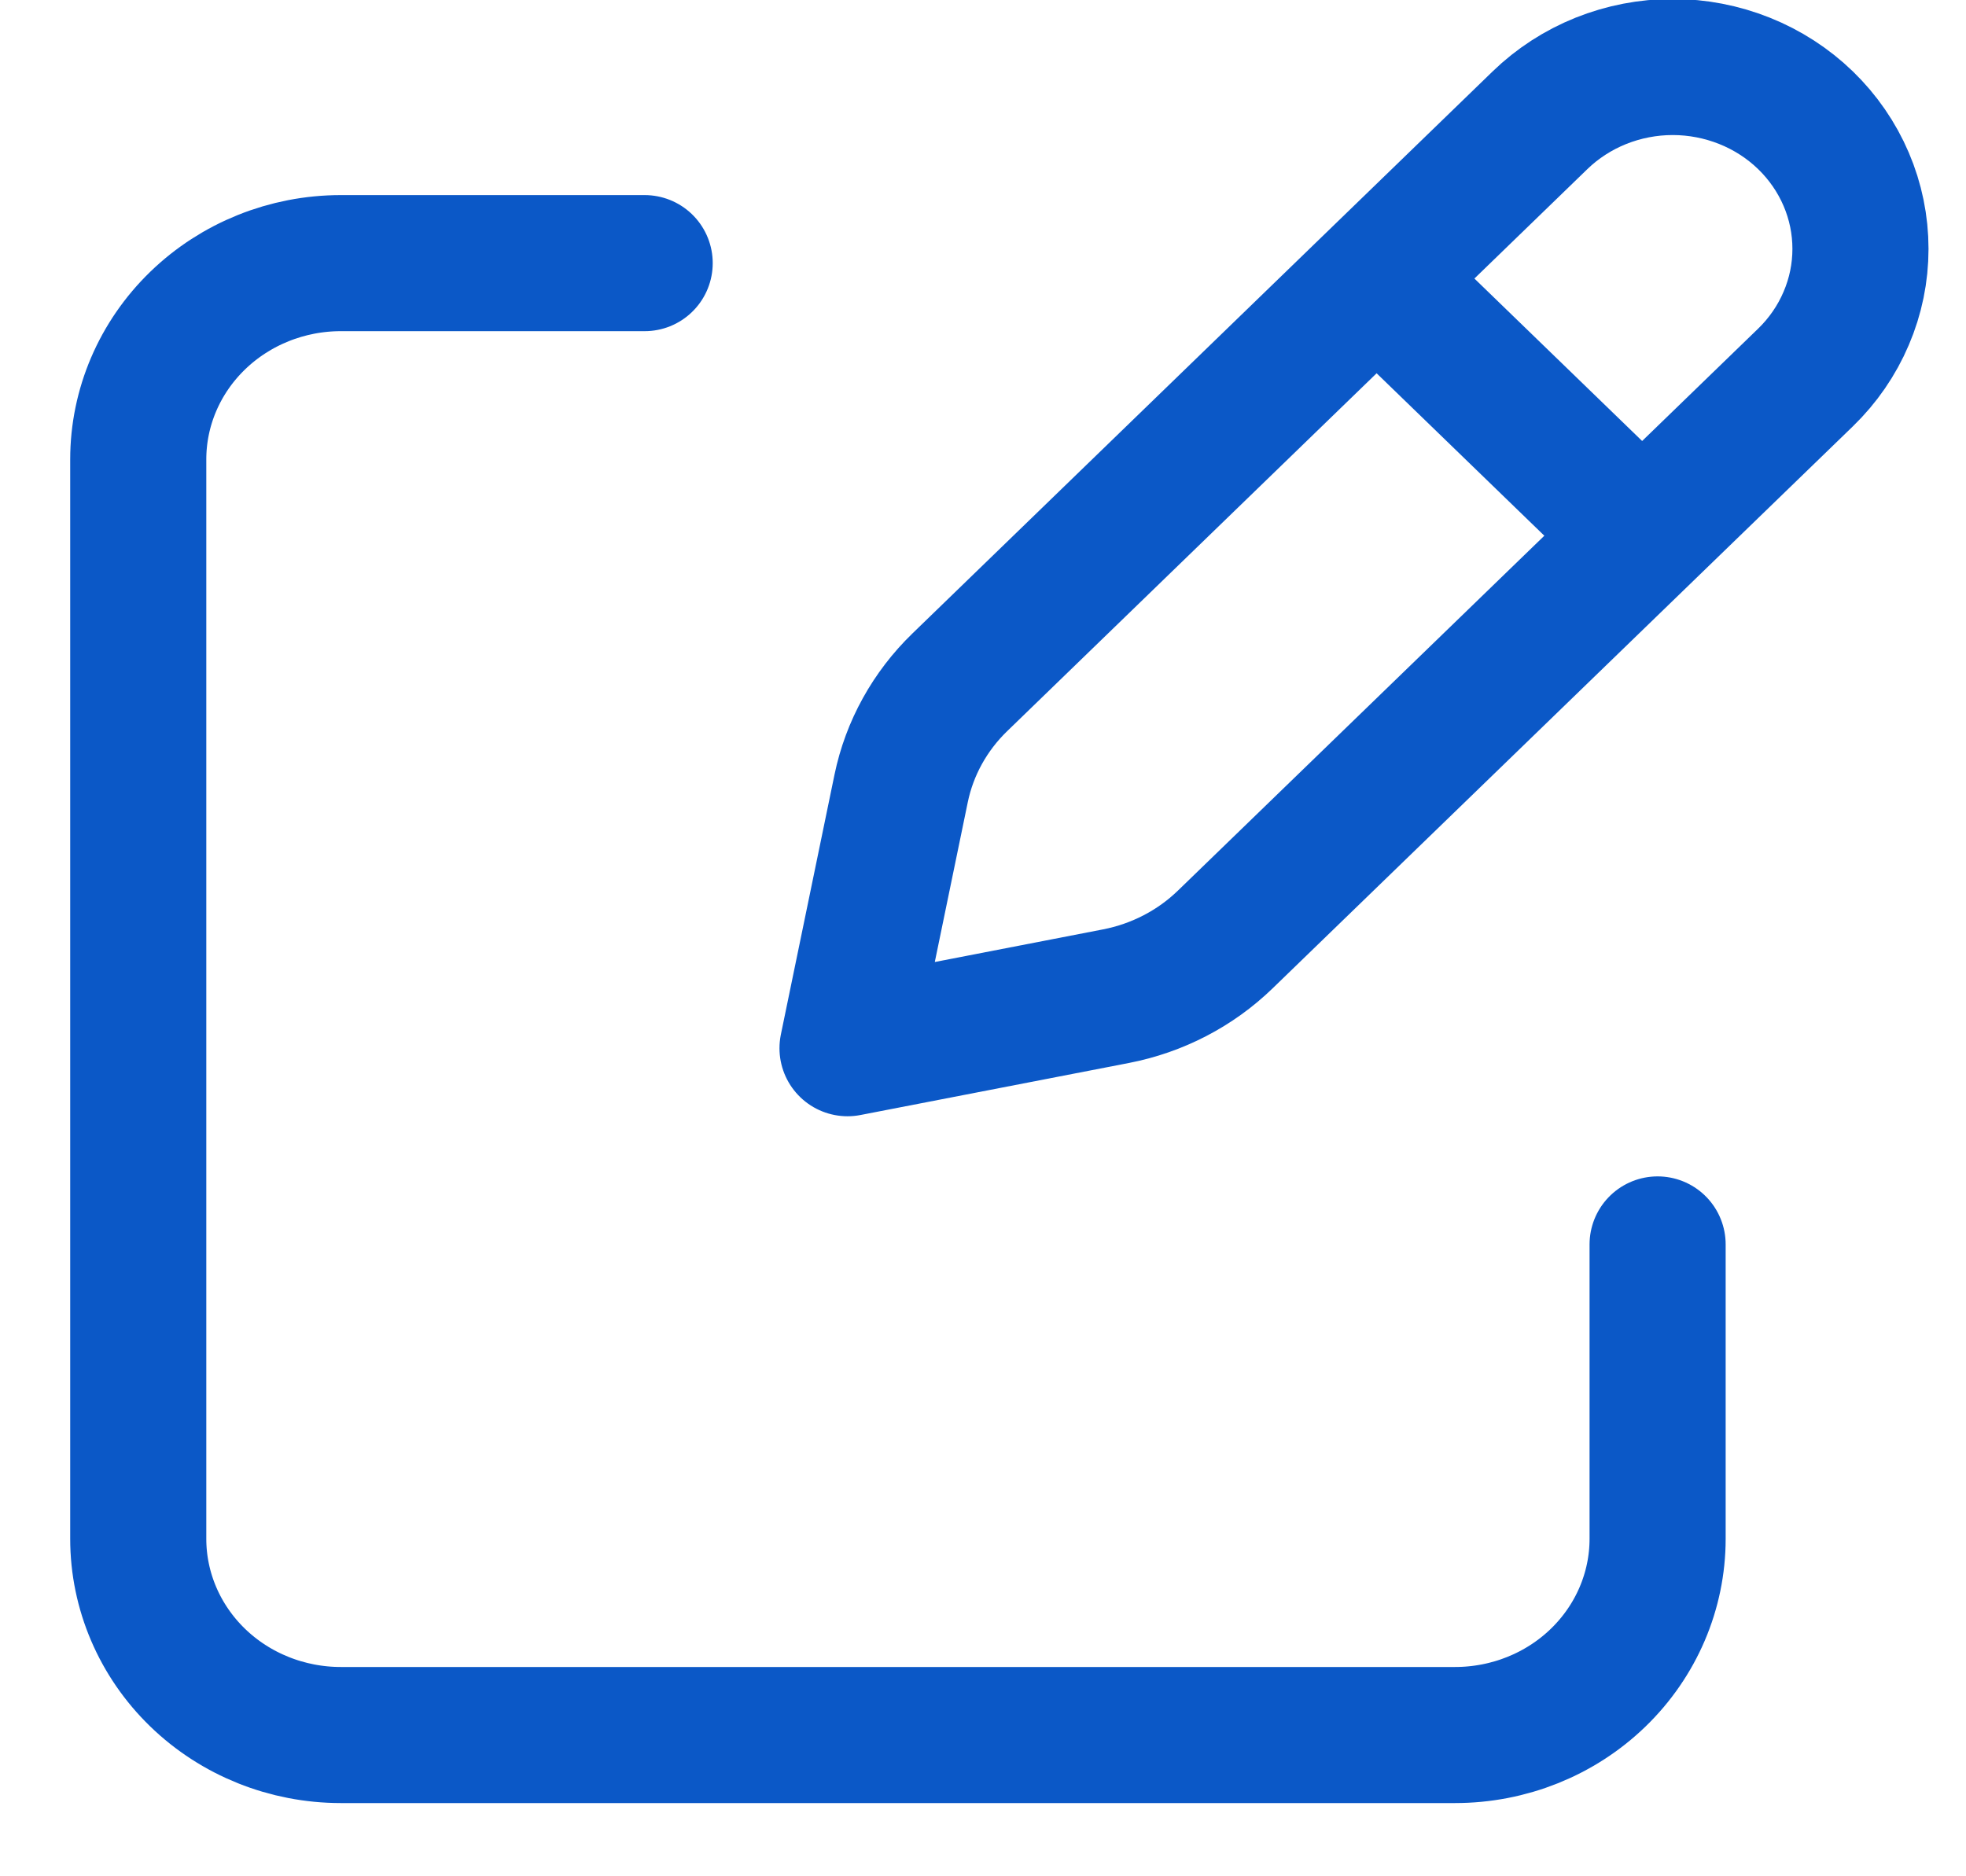
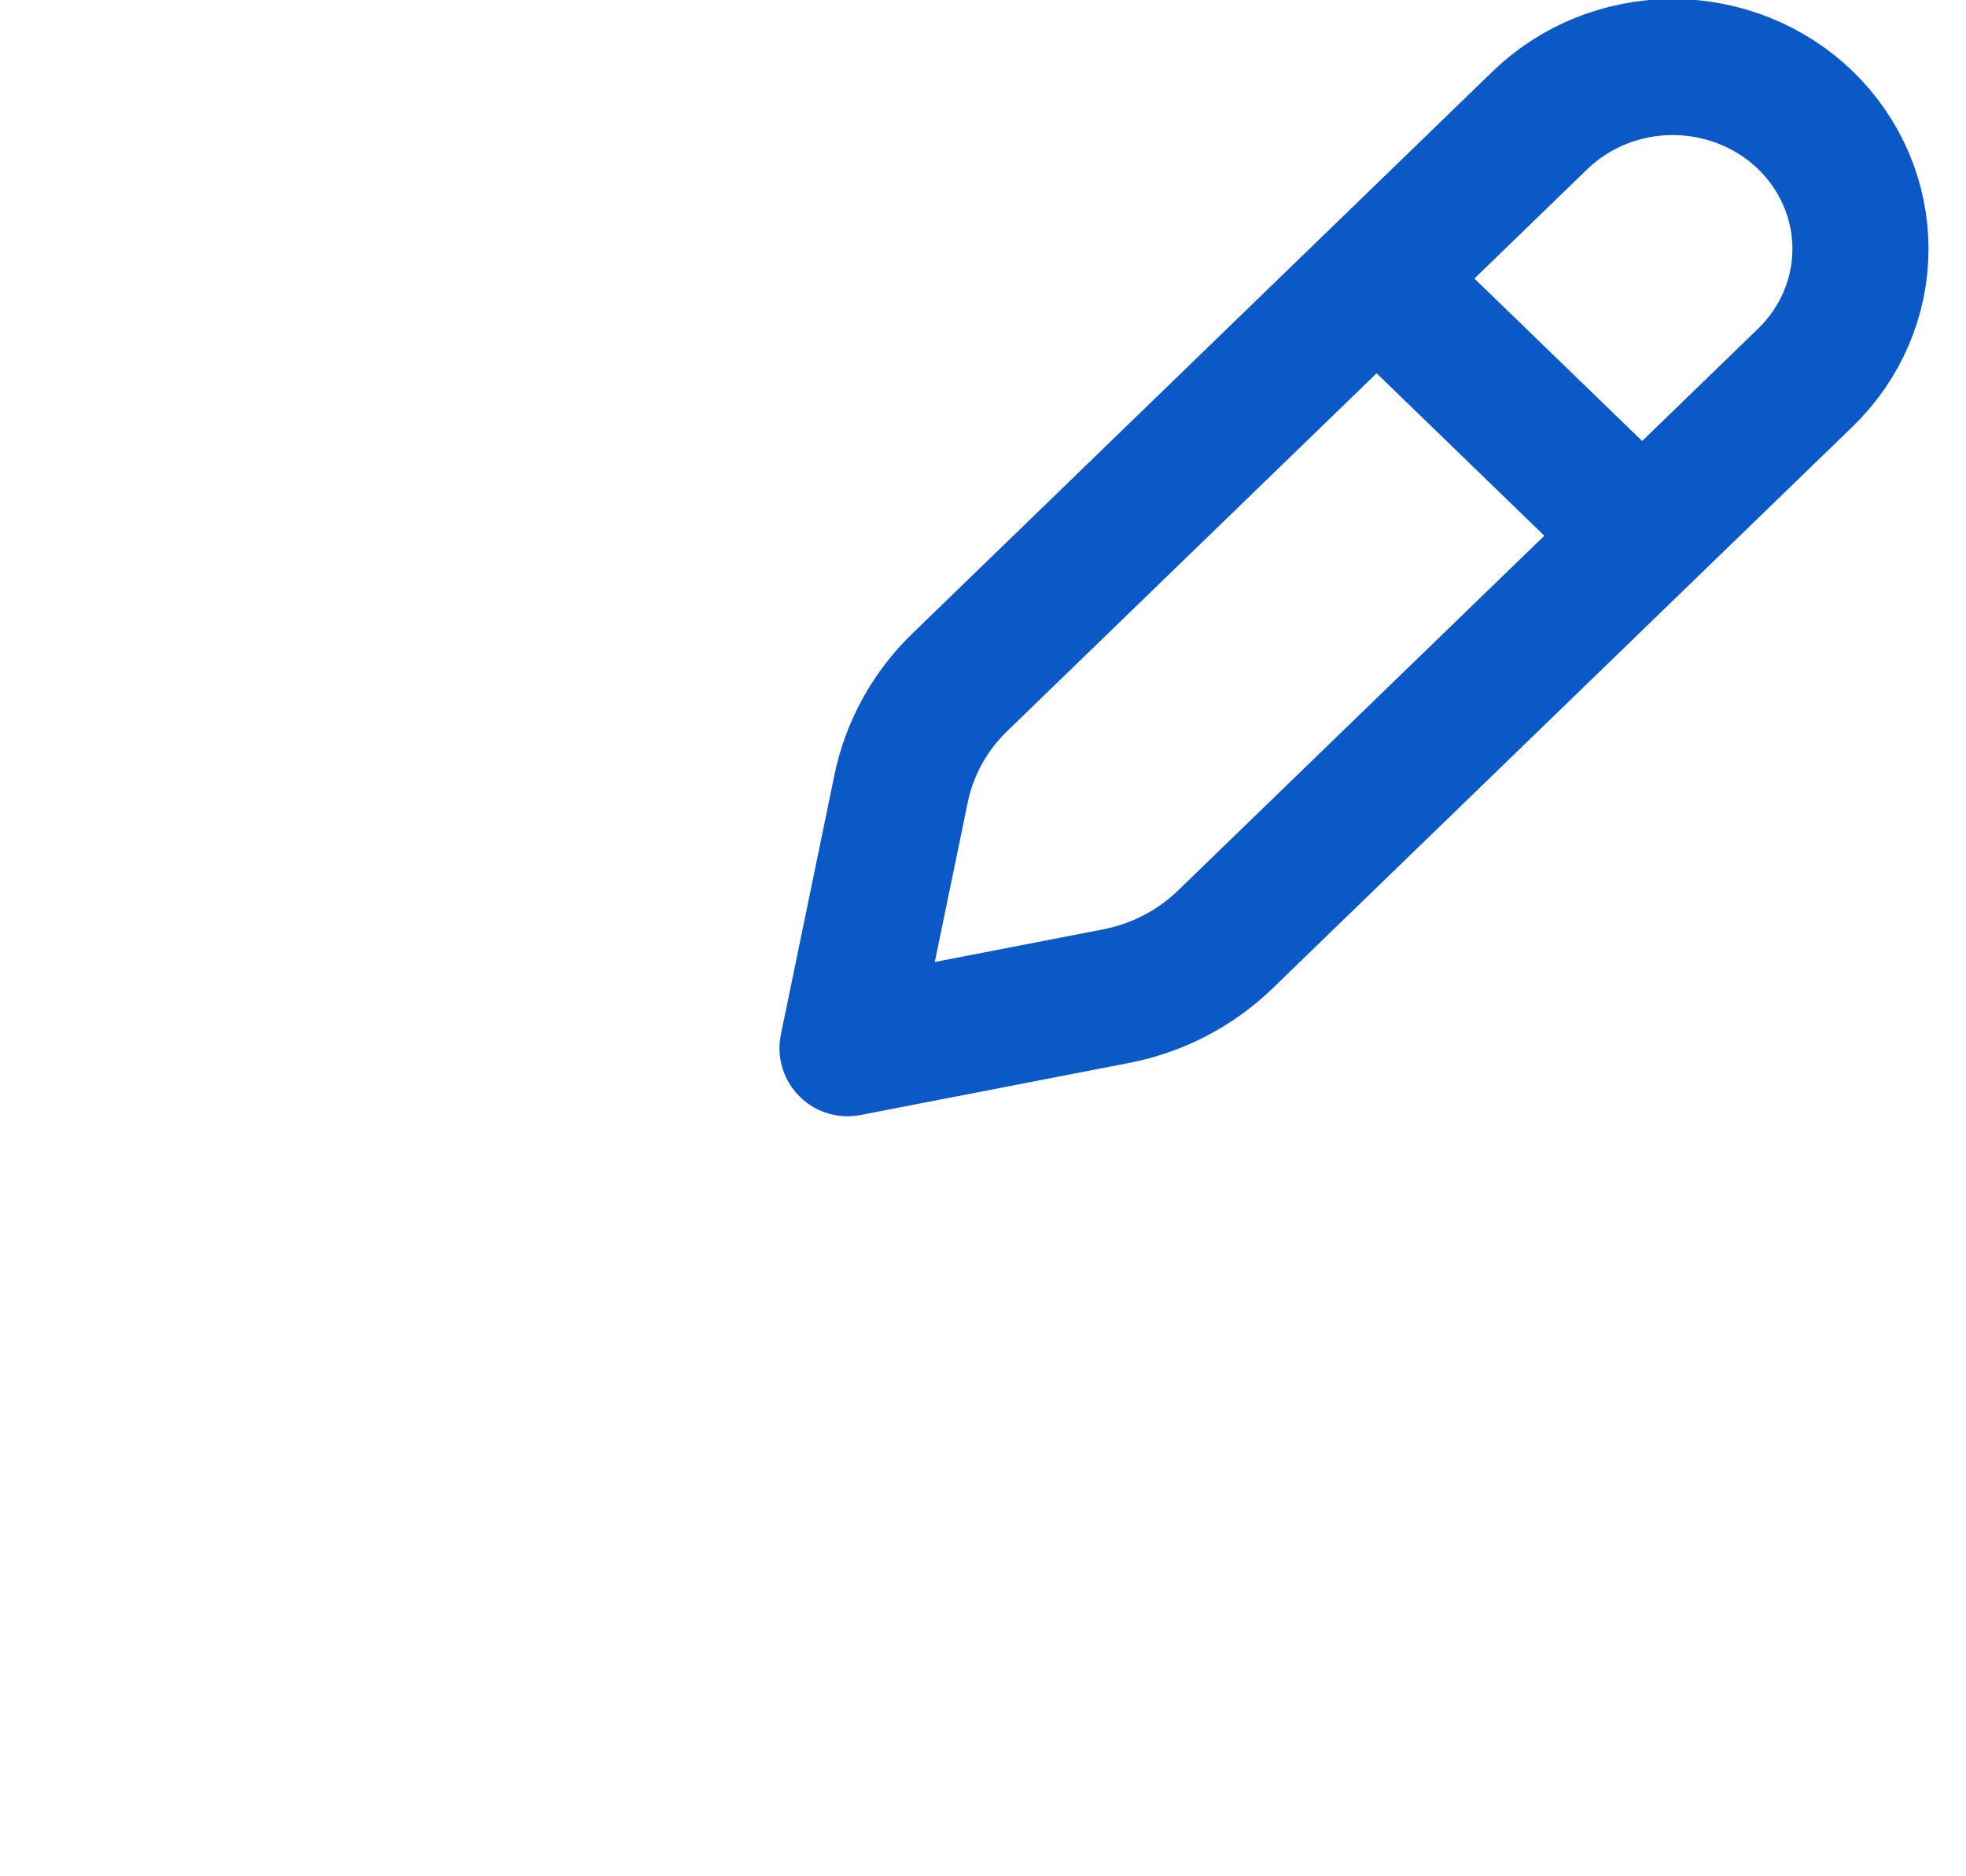
<svg xmlns="http://www.w3.org/2000/svg" width="22" height="21" viewBox="0 0 22 21" fill="none">
  <path d="M15.69 3.394L18.09 5.719M17.233 1.346L10.741 7.636C10.406 7.96 10.177 8.374 10.084 8.824L9.484 11.732L12.486 11.15C12.951 11.06 13.377 10.839 13.712 10.514L20.204 4.225C20.399 4.036 20.554 3.811 20.659 3.564C20.765 3.317 20.819 3.053 20.819 2.785C20.819 2.518 20.765 2.253 20.659 2.006C20.554 1.76 20.399 1.535 20.204 1.346C20.009 1.157 19.777 1.007 19.522 0.905C19.267 0.803 18.994 0.75 18.718 0.75C18.442 0.75 18.169 0.803 17.914 0.905C17.66 1.007 17.428 1.157 17.233 1.346Z" stroke="#0B58C7" stroke-width="1.523" stroke-linecap="round" stroke-linejoin="round" />
-   <path d="M18.549 13.928V17.223C18.549 17.805 18.31 18.364 17.885 18.776C17.46 19.188 16.884 19.419 16.282 19.419H3.814C3.213 19.419 2.636 19.188 2.211 18.776C1.786 18.364 1.547 17.805 1.547 17.223V5.142C1.547 4.559 1.786 4.001 2.211 3.589C2.636 3.177 3.213 2.945 3.814 2.945H7.214" stroke="#0B58C7" stroke-width="1.523" stroke-linecap="round" stroke-linejoin="round" />
</svg>